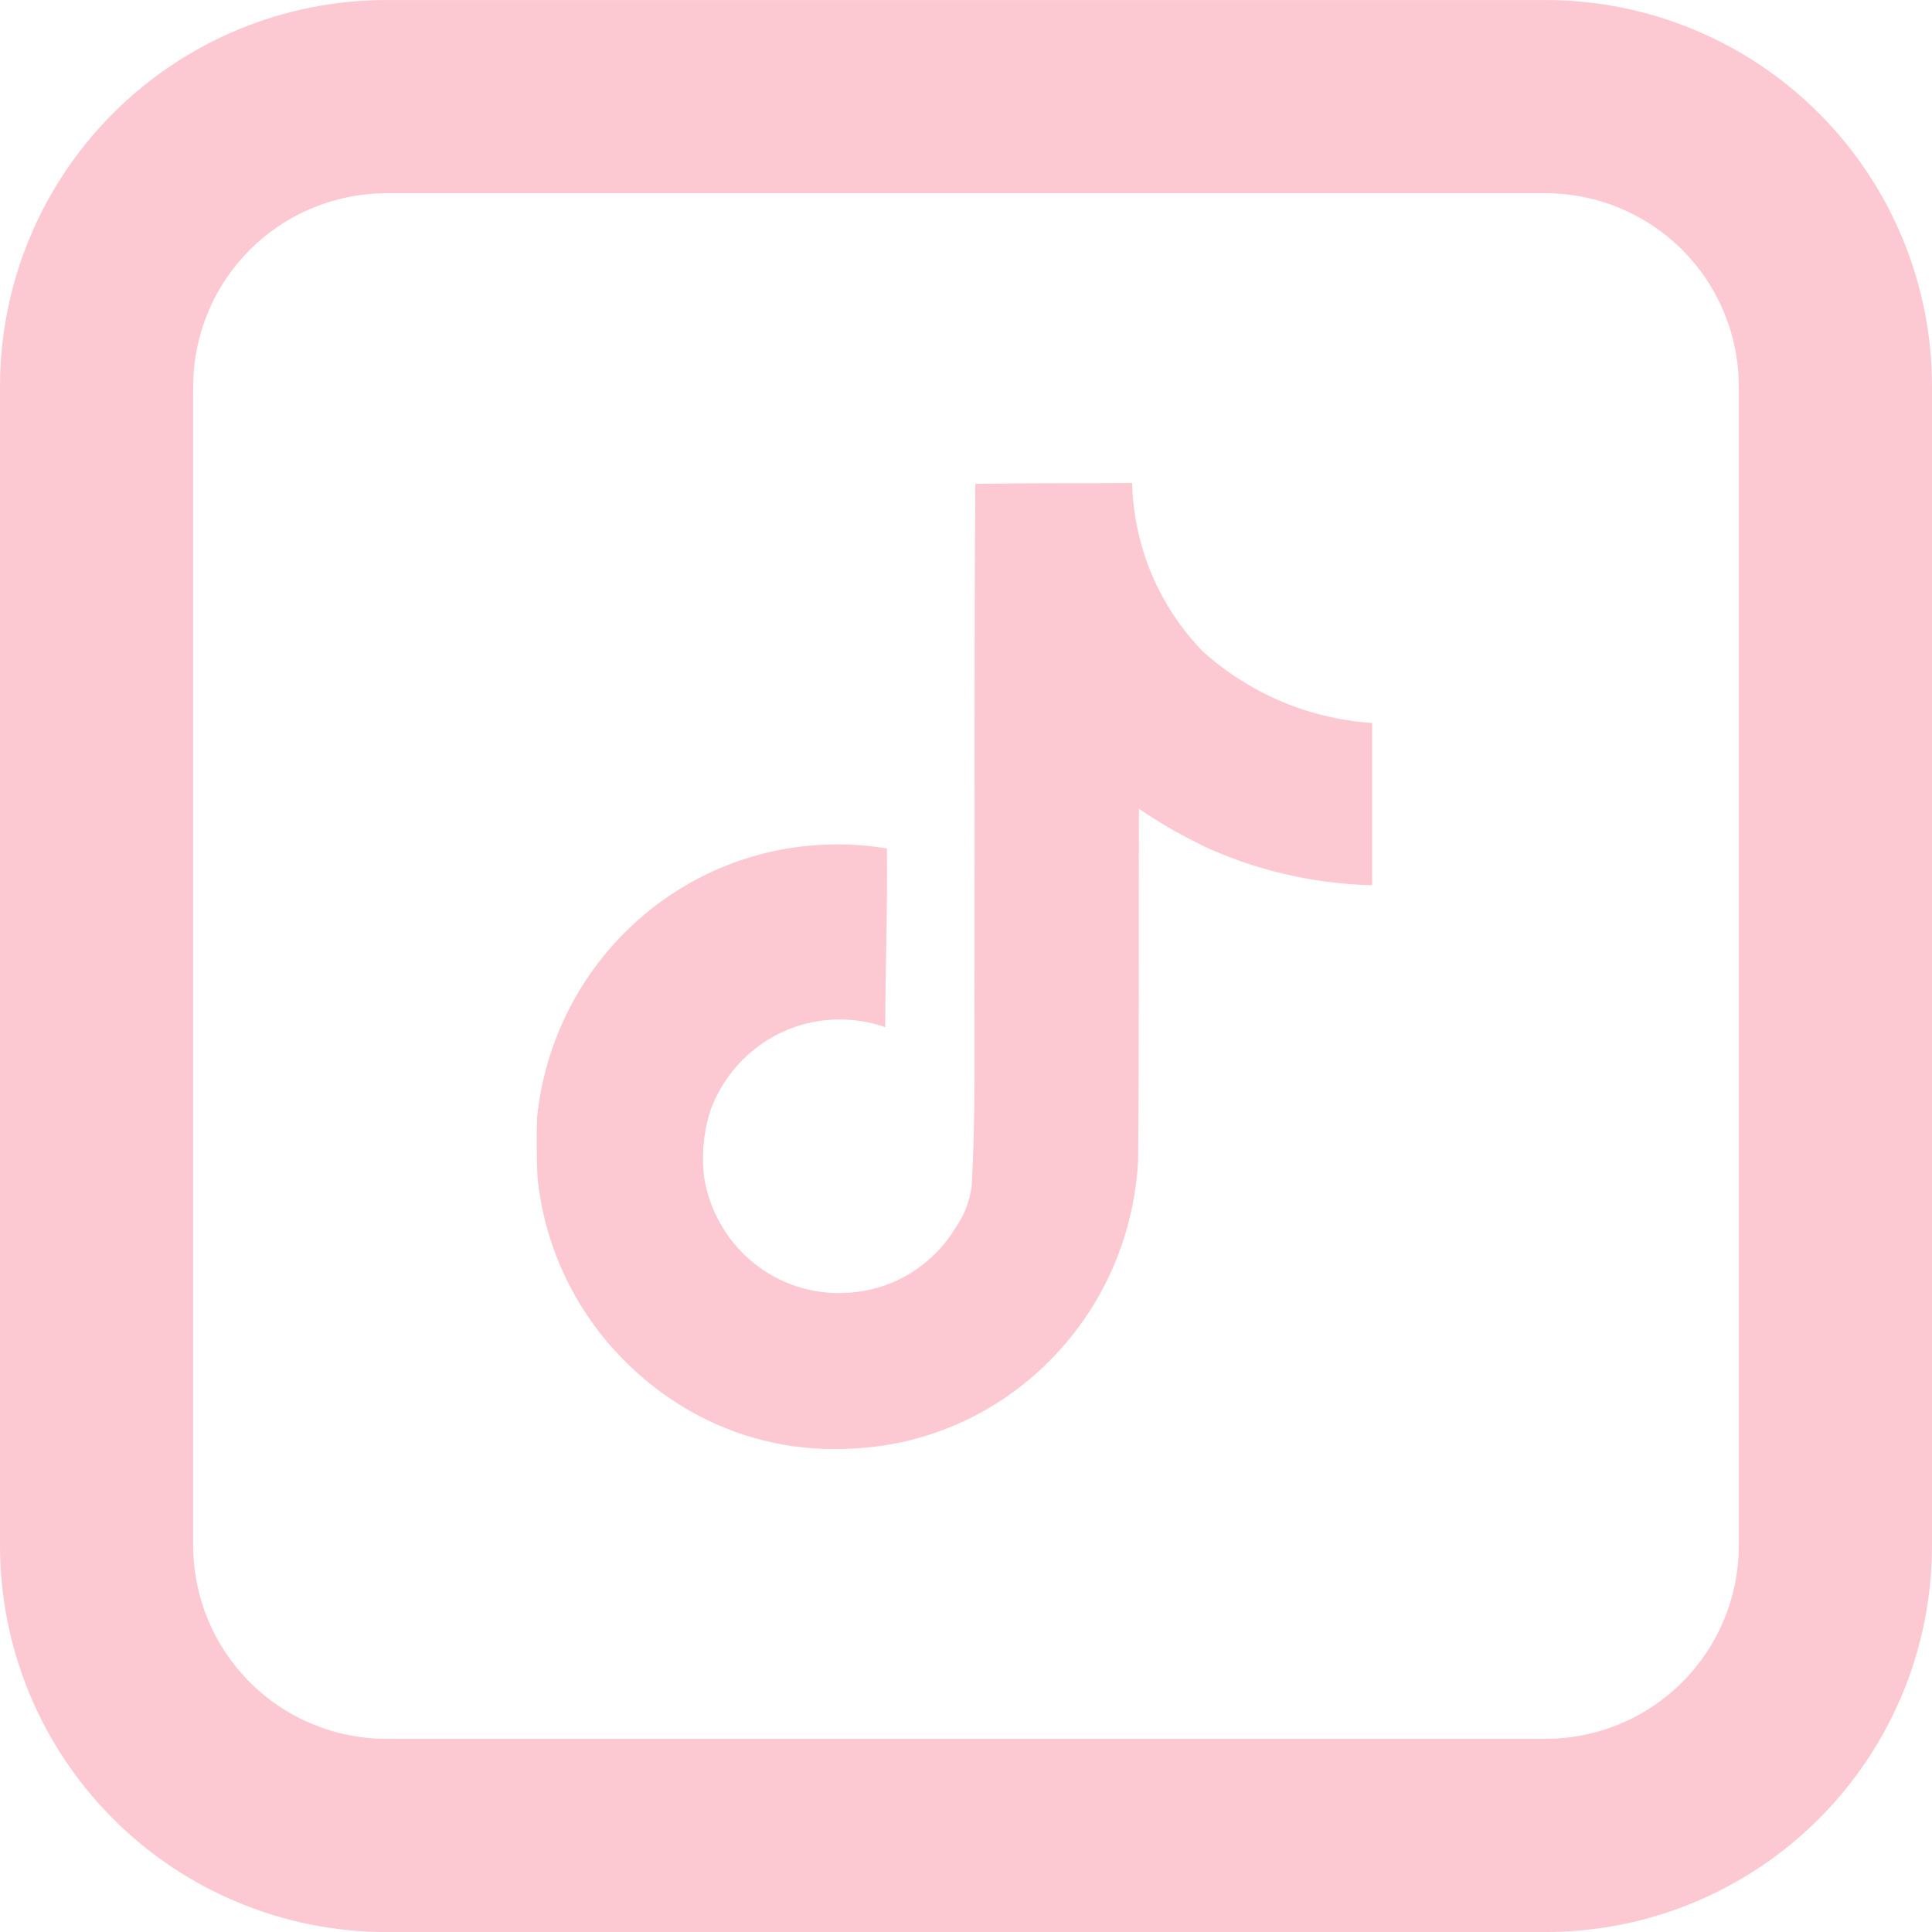
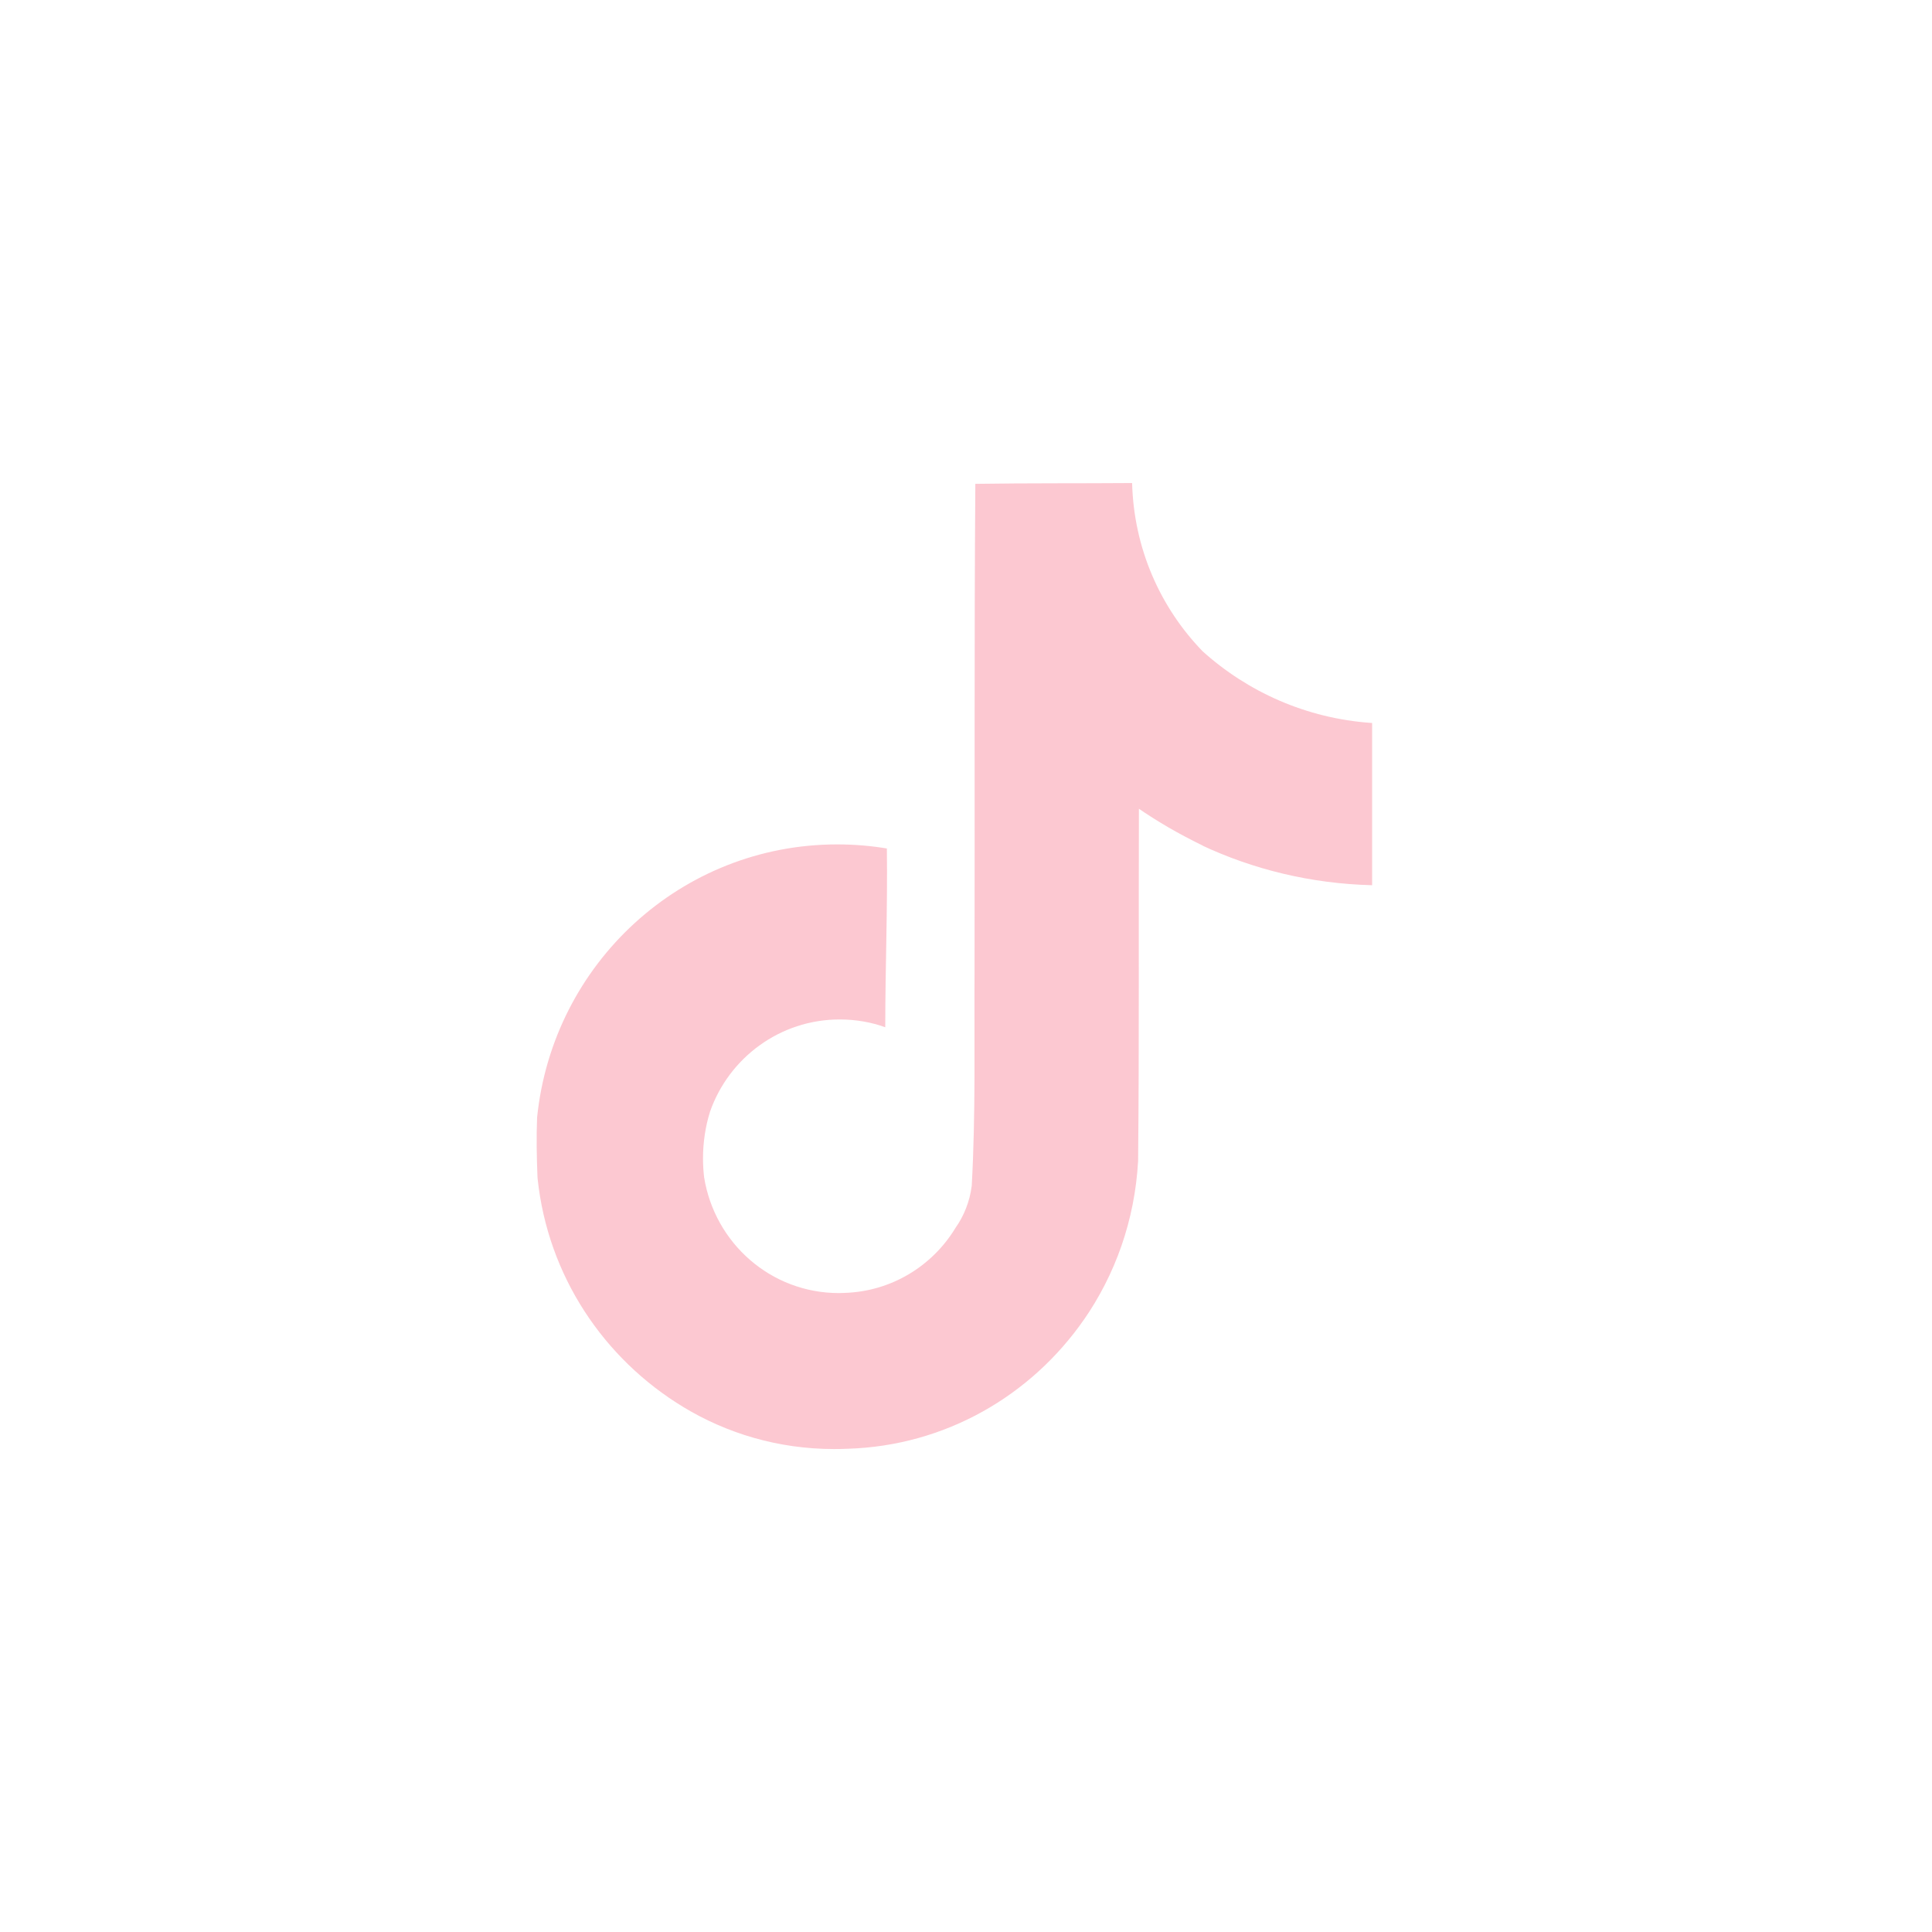
<svg xmlns="http://www.w3.org/2000/svg" width="48" height="48" viewBox="0 0 48 48" fill="none">
  <path d="M24.235 12.021C25.539 12.001 26.833 12.011 28.127 12.001C28.17 13.627 28.826 15.09 29.871 16.173L29.869 16.172C30.993 17.189 32.456 17.849 34.068 17.961L34.09 17.962V21.993C32.567 21.954 31.135 21.602 29.844 20.995L29.909 21.022C29.284 20.72 28.756 20.41 28.254 20.065L28.296 20.092C28.286 23.012 28.305 25.933 28.276 28.843C28.194 30.326 27.703 31.679 26.916 32.808L26.932 32.783C25.616 34.677 23.485 35.92 21.061 35.994H21.049C20.951 35.999 20.836 36.001 20.72 36.001C19.342 36.001 18.054 35.615 16.956 34.945L16.988 34.964C14.99 33.756 13.612 31.689 13.357 29.286L13.354 29.253C13.334 28.753 13.324 28.253 13.344 27.763C13.735 23.938 16.924 20.979 20.801 20.979C21.237 20.979 21.664 21.016 22.079 21.088L22.034 21.081C22.054 22.561 21.994 24.042 21.994 25.522C21.657 25.399 21.269 25.328 20.863 25.328C19.375 25.328 18.109 26.284 17.641 27.618L17.634 27.642C17.528 27.984 17.466 28.377 17.466 28.783C17.466 28.948 17.477 29.111 17.496 29.271L17.494 29.252C17.759 30.89 19.156 32.126 20.841 32.126C20.889 32.126 20.937 32.125 20.985 32.122H20.978C22.143 32.087 23.155 31.457 23.727 30.526L23.735 30.512C23.947 30.214 24.093 29.854 24.142 29.463L24.143 29.451C24.242 27.661 24.202 25.881 24.212 24.091C24.221 20.06 24.202 16.039 24.232 12.019L24.235 12.021Z" fill="#FCC8D1" />
-   <path d="M9.6 4.801C8.327 4.801 7.106 5.307 6.206 6.207C5.306 7.107 4.8 8.328 4.8 9.601V38.401C4.8 39.674 5.306 40.895 6.206 41.795C7.106 42.695 8.327 43.201 9.6 43.201H38.4C39.673 43.201 40.894 42.695 41.794 41.795C42.694 40.895 43.2 39.674 43.2 38.401V9.601C43.2 8.328 42.694 7.107 41.794 6.207C40.894 5.307 39.673 4.801 38.4 4.801H9.6ZM9.6 0.001H38.4C40.946 0.001 43.388 1.012 45.188 2.813C46.989 4.613 48 7.055 48 9.601V38.401C48 40.947 46.989 43.389 45.188 45.189C43.388 46.99 40.946 48.001 38.4 48.001H9.6C7.054 48.001 4.612 46.99 2.812 45.189C1.011 43.389 0 40.947 0 38.401V9.601C0 7.055 1.011 4.613 2.812 2.813C4.612 1.012 7.054 0.001 9.6 0.001Z" fill="#FCC8D1" />
</svg>